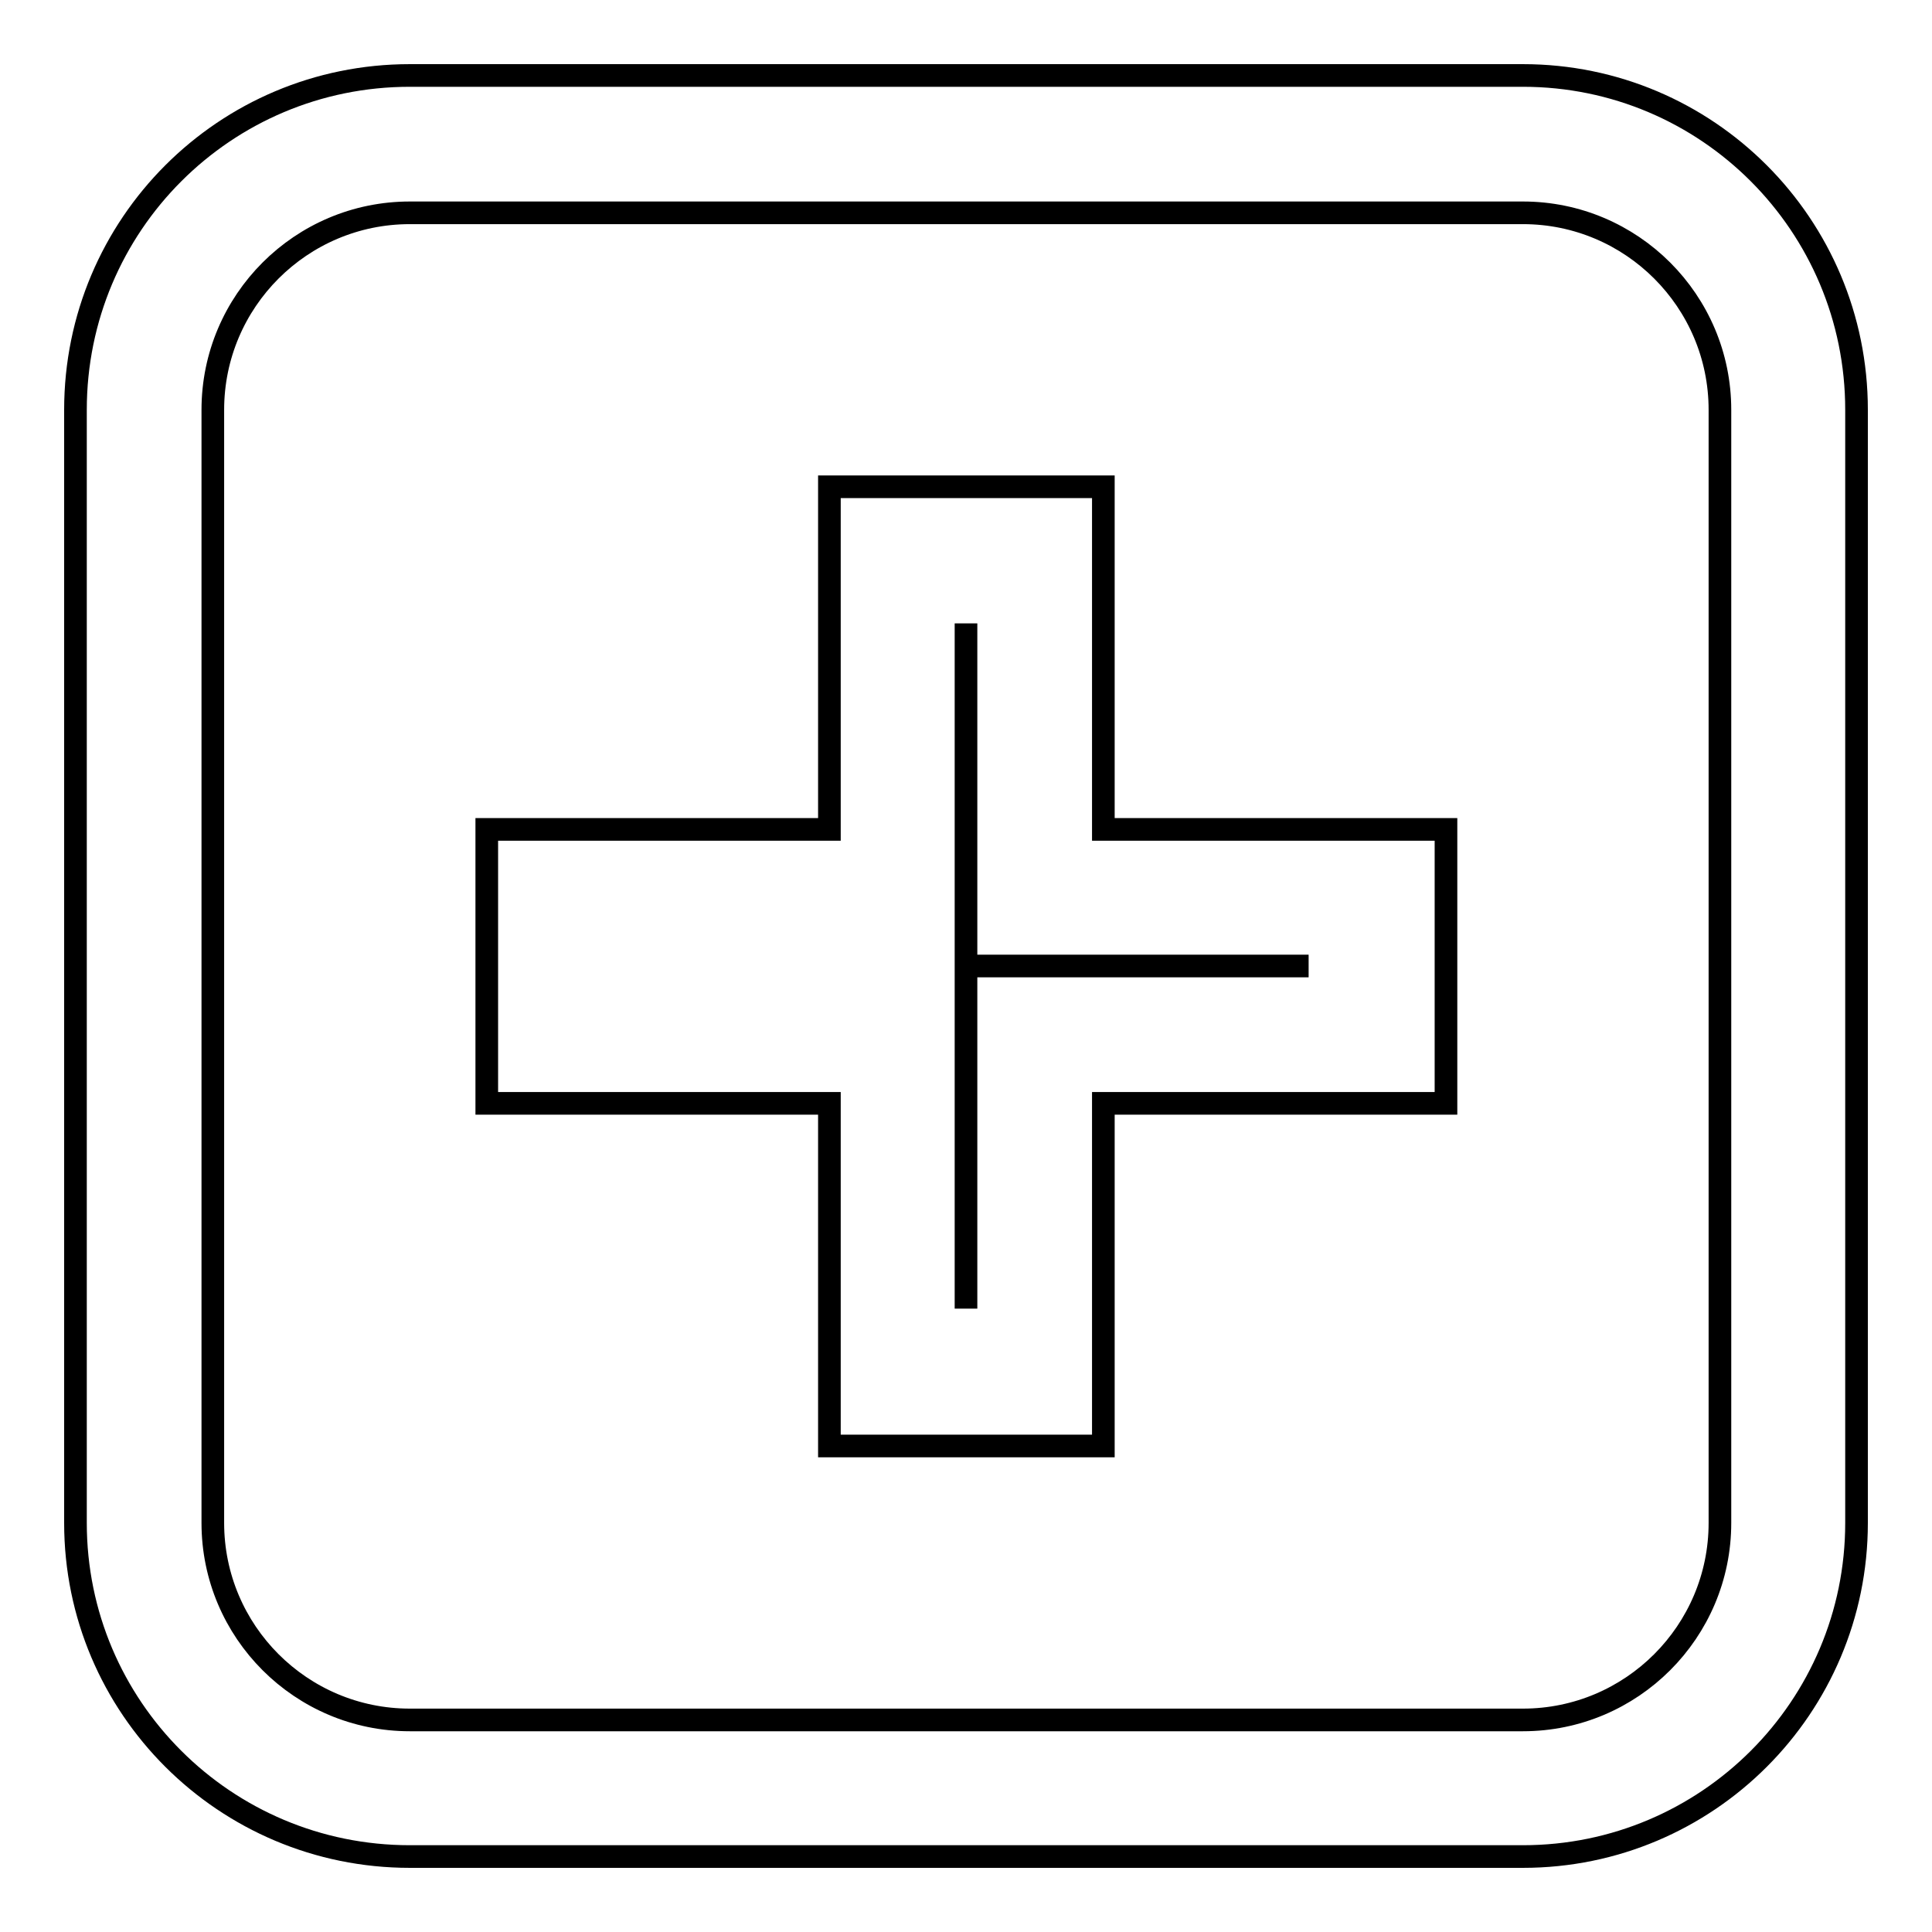
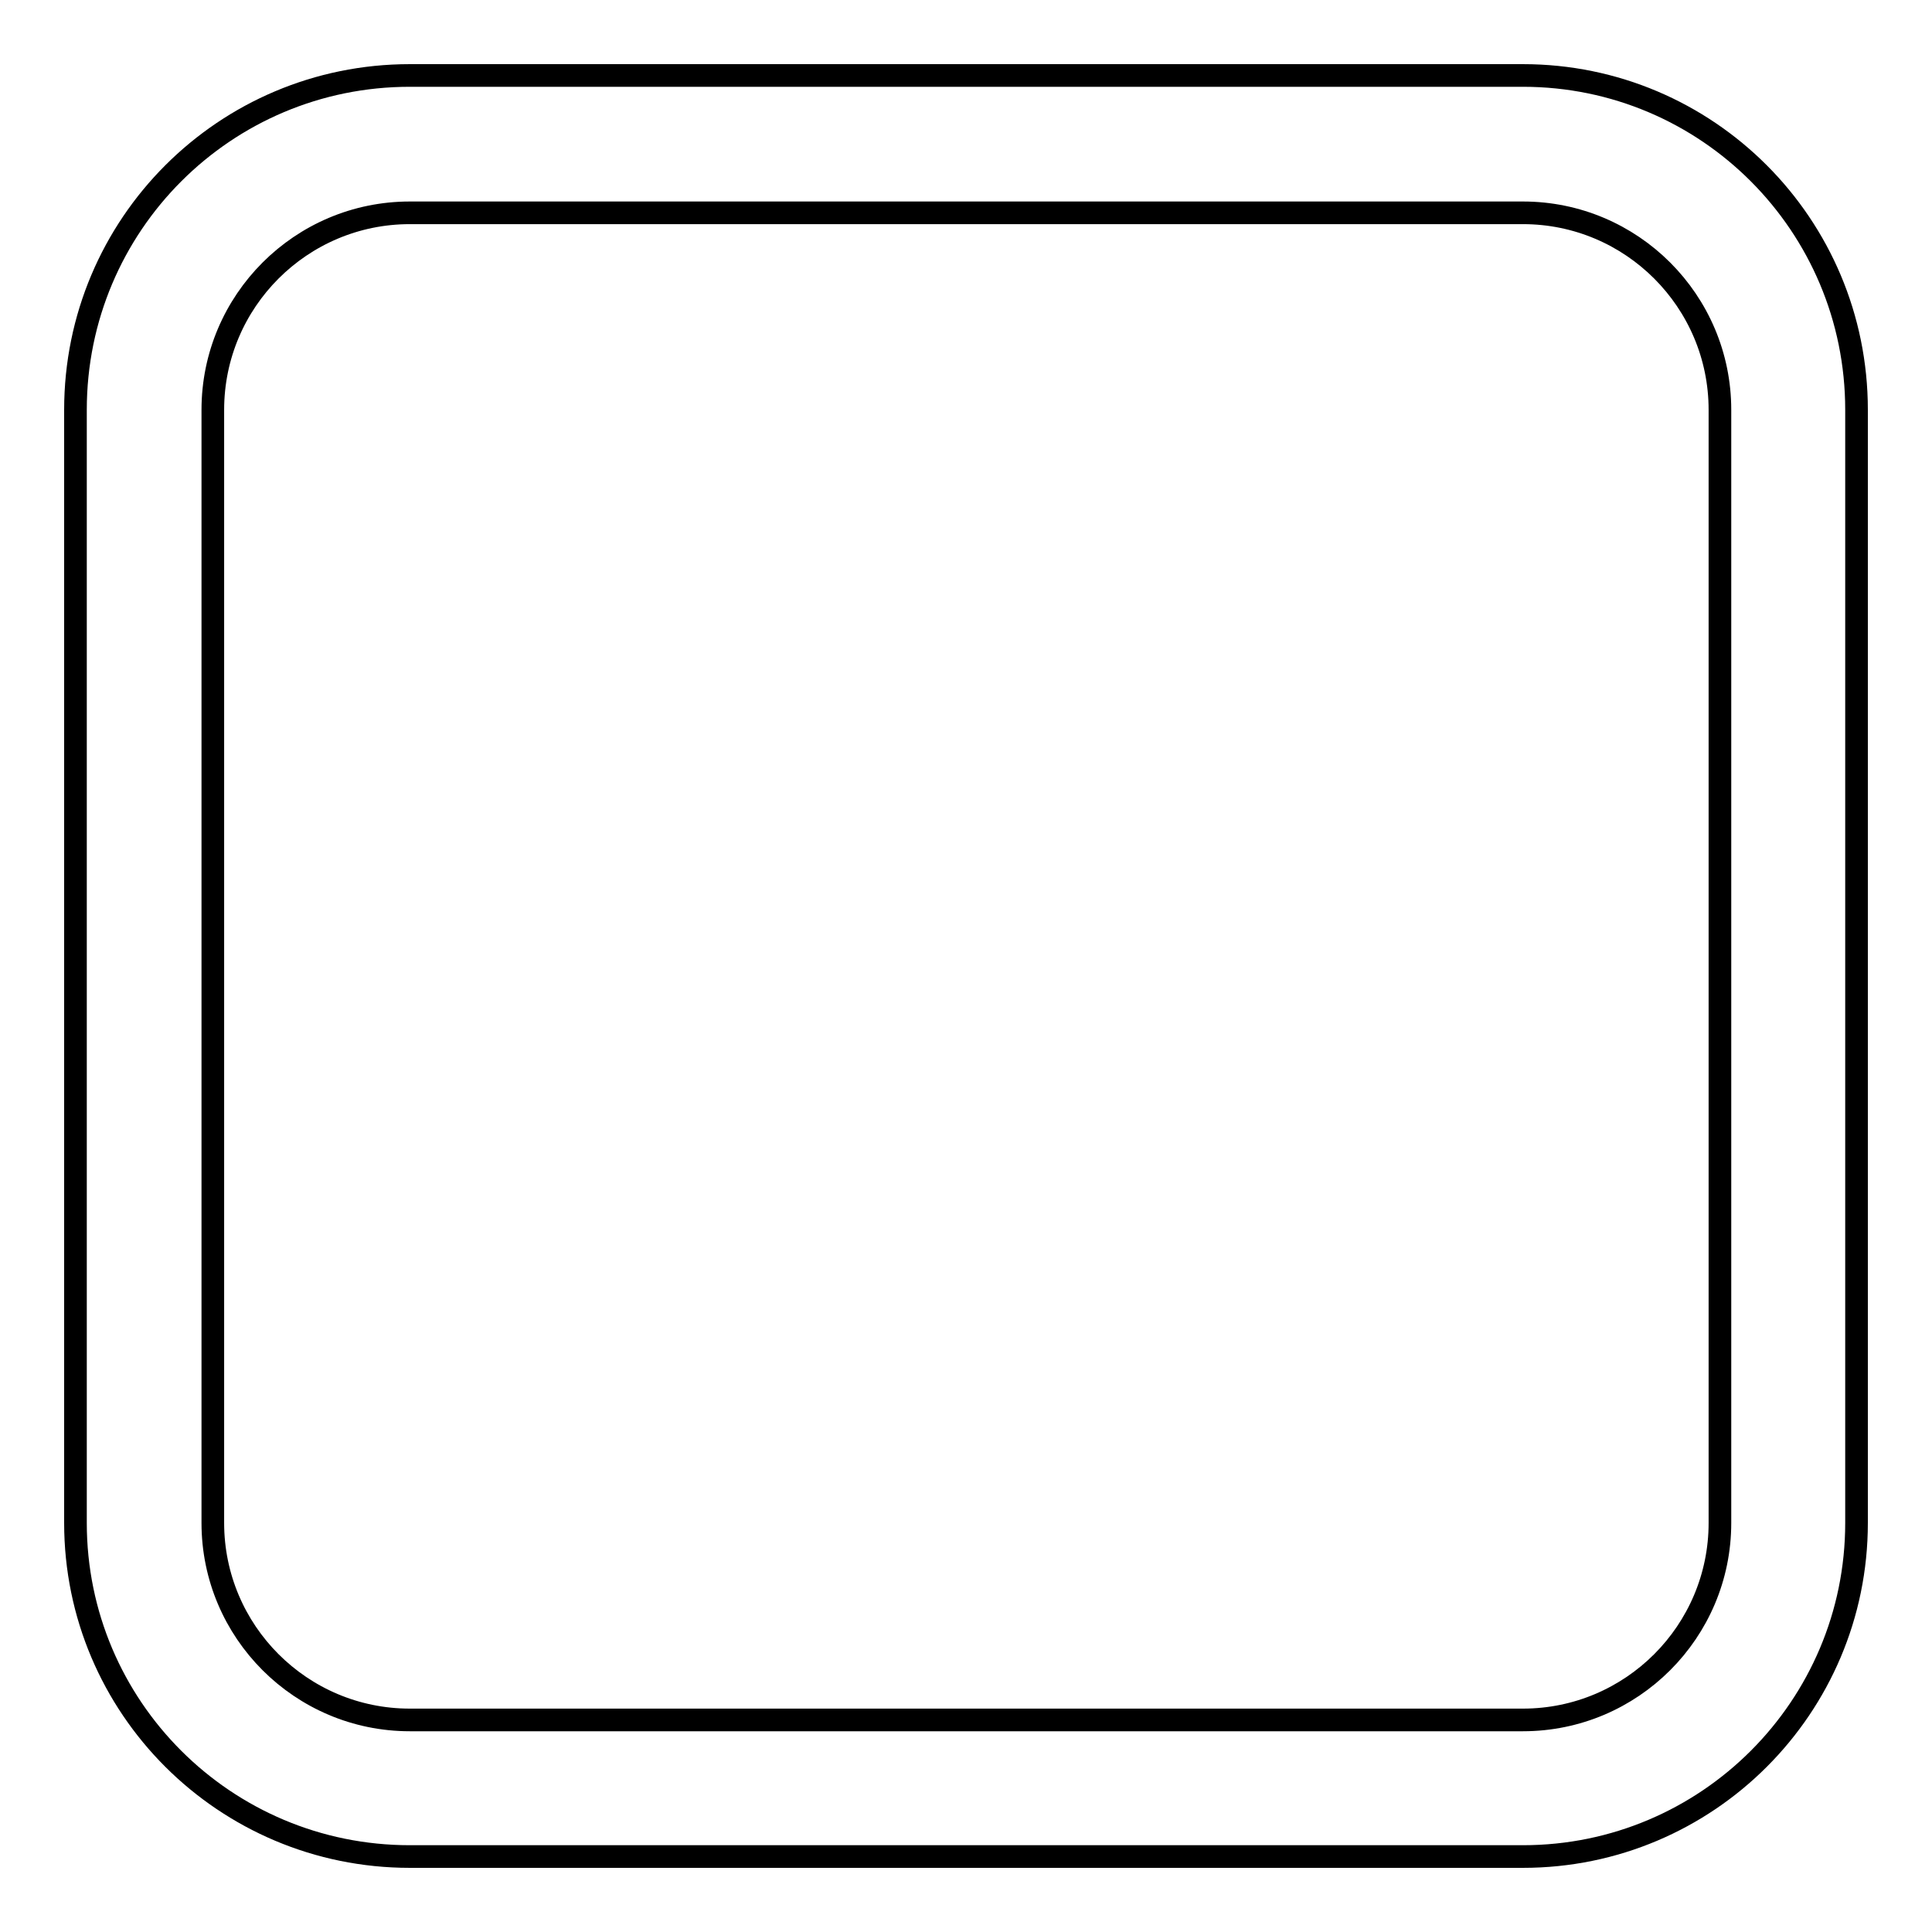
<svg xmlns="http://www.w3.org/2000/svg" version="1.1" x="0px" y="0px" viewBox="0 0 256 256" enable-background="new 0 0 256 256" xml:space="preserve">
  <g>
    <g>
      <path stroke-width="3" fill-opacity="0" stroke="#000000" d="M201.8,28.2c14.4,0,26.1,11.7,26.1,26.1v147.5c0,14.4-11.7,26.1-26.1,26.1H54.3c-14.4,0-26.1-11.7-26.1-26.1V54.3c0-14.4,11.7-26.1,26.1-26.1H201.8 M201.8,10H54.3C29.8,10,10,29.8,10,54.3v147.5c0,24.4,19.8,44.2,44.3,44.2h147.5c24.4,0,44.2-19.8,44.2-44.2V54.3C246,29.8,226.2,10,201.8,10L201.8,10z" />
-       <path stroke-width="3" fill-opacity="0" stroke="#000000" d="M128,82.6v27.2V128h18.2h27.2h-27.2H128v18.2v27.2v-27.2V128v-18.2V82.6 M146.2,64.5h-36.3v45.4H64.5v36.3h45.4v45.4h36.3v-45.4h45.4v-36.3h-45.4V64.5L146.2,64.5z" />
    </g>
  </g>
</svg>